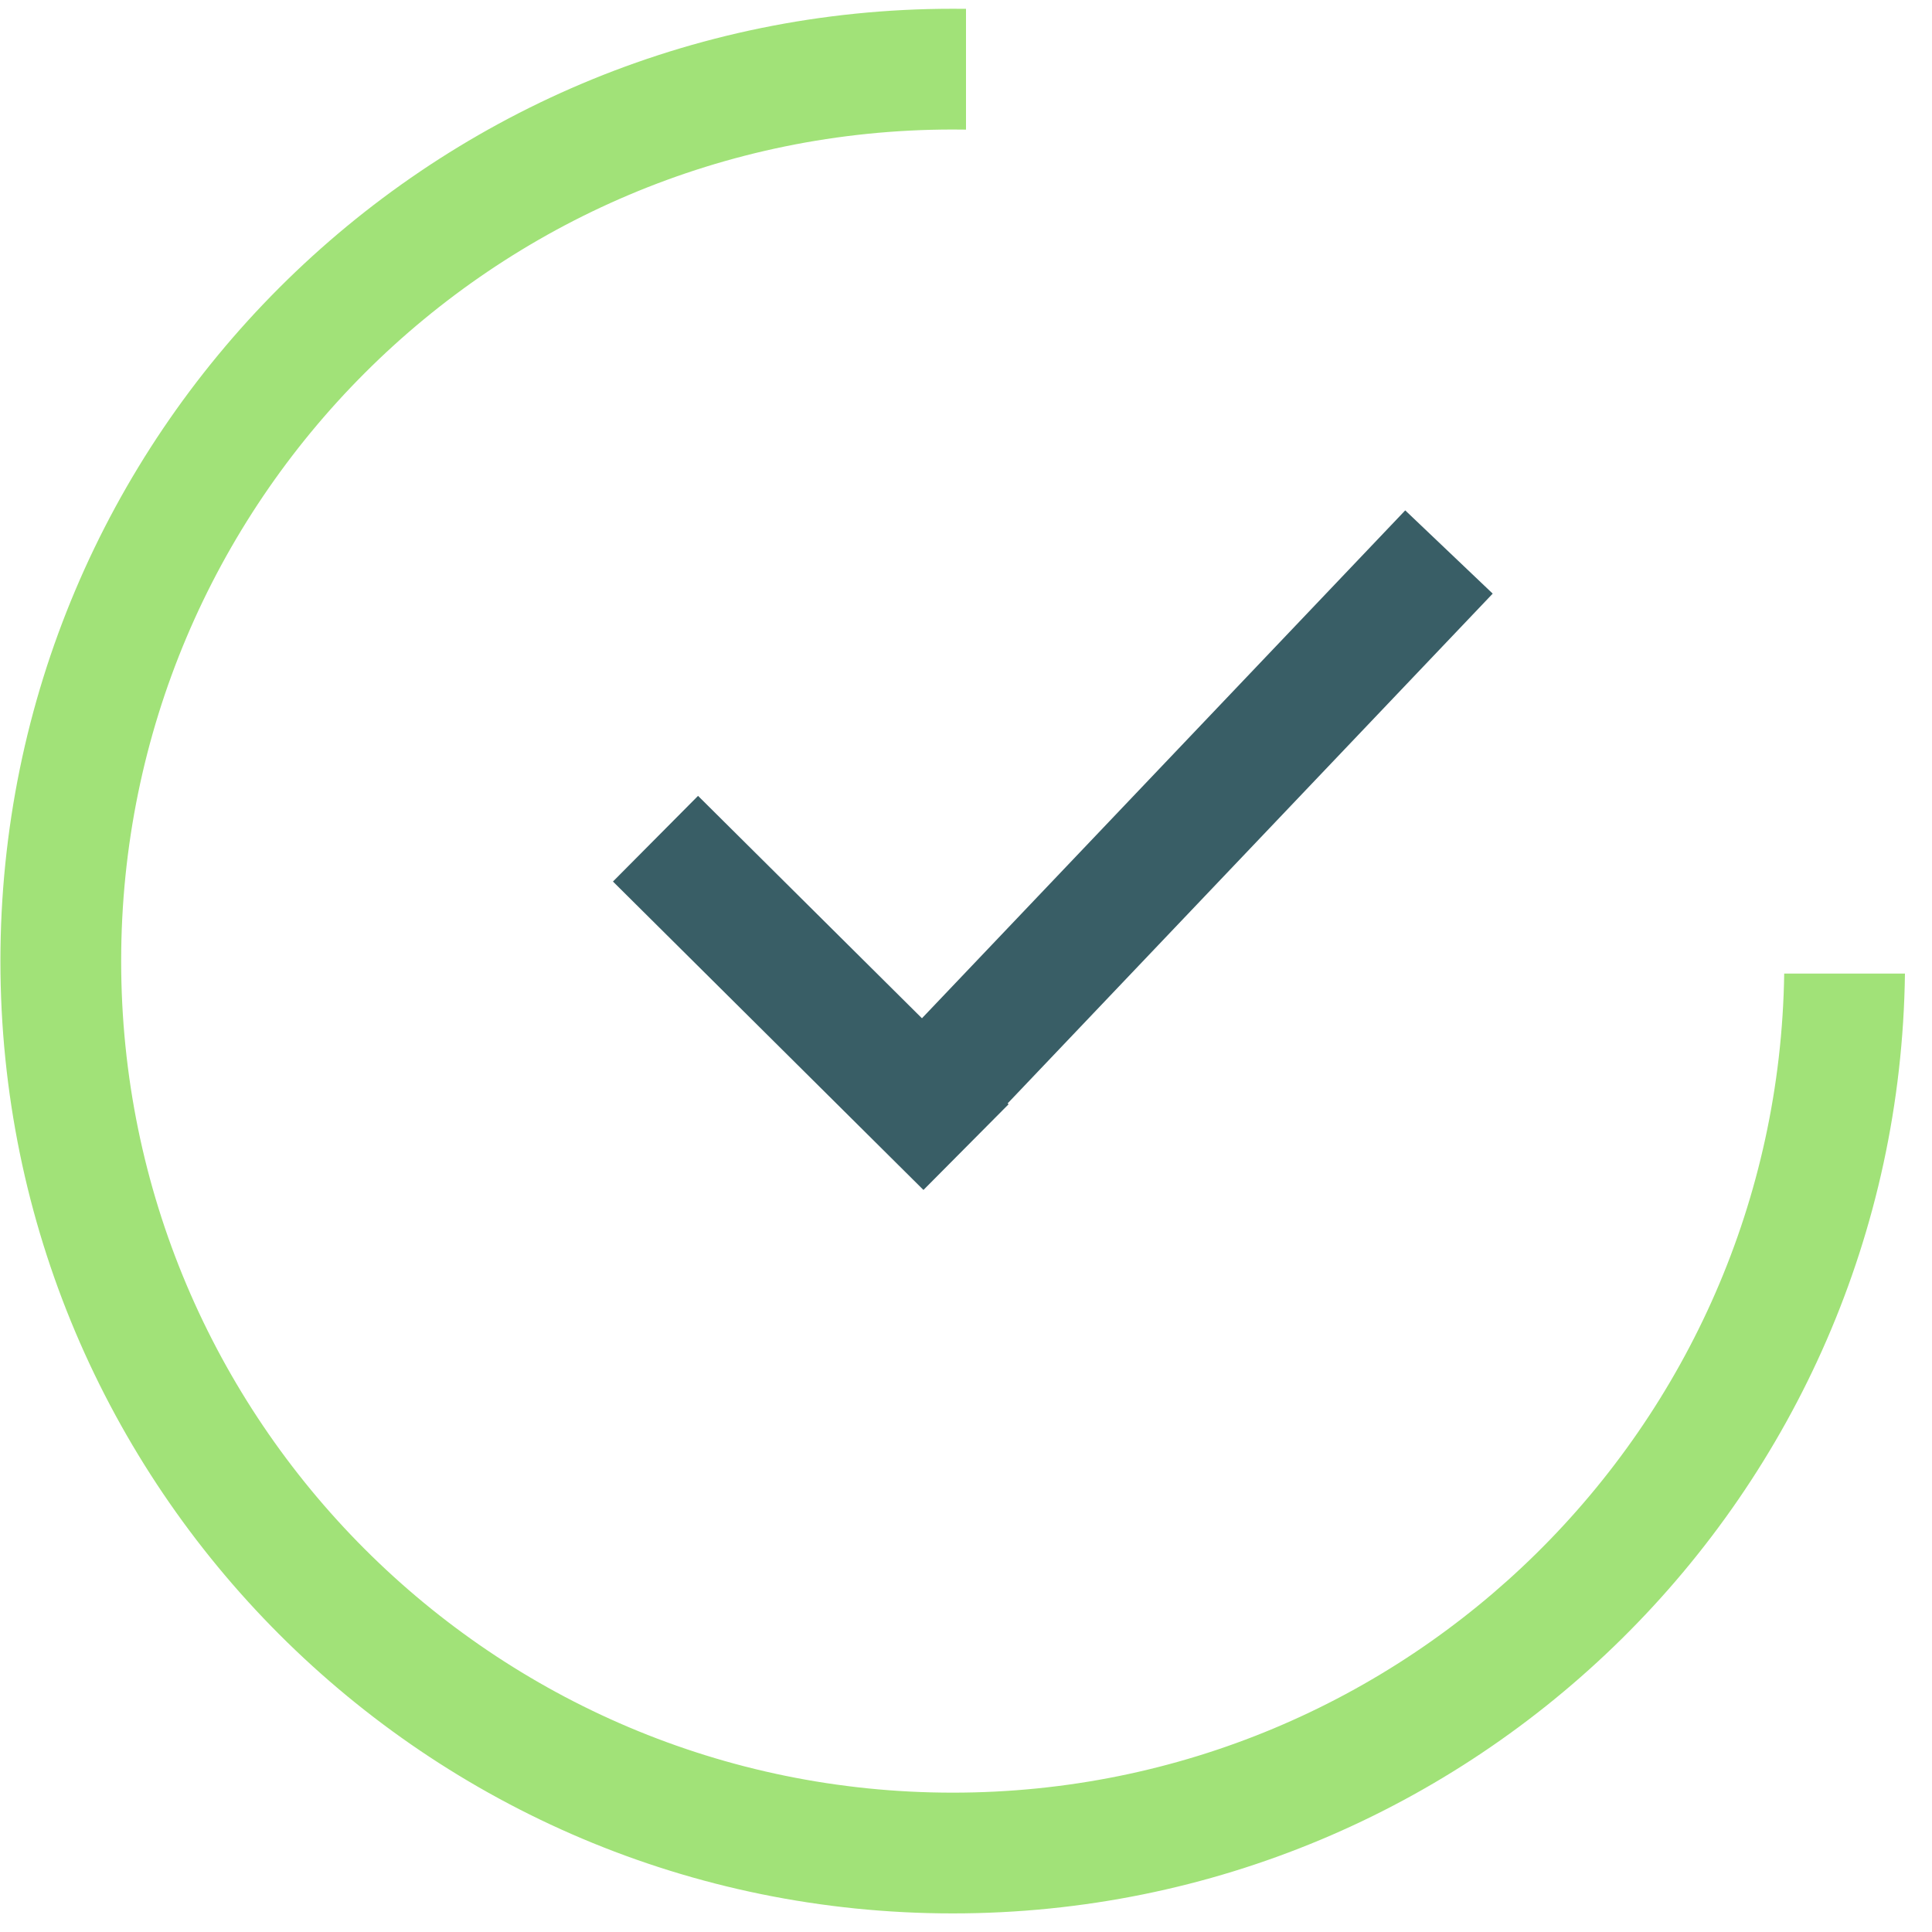
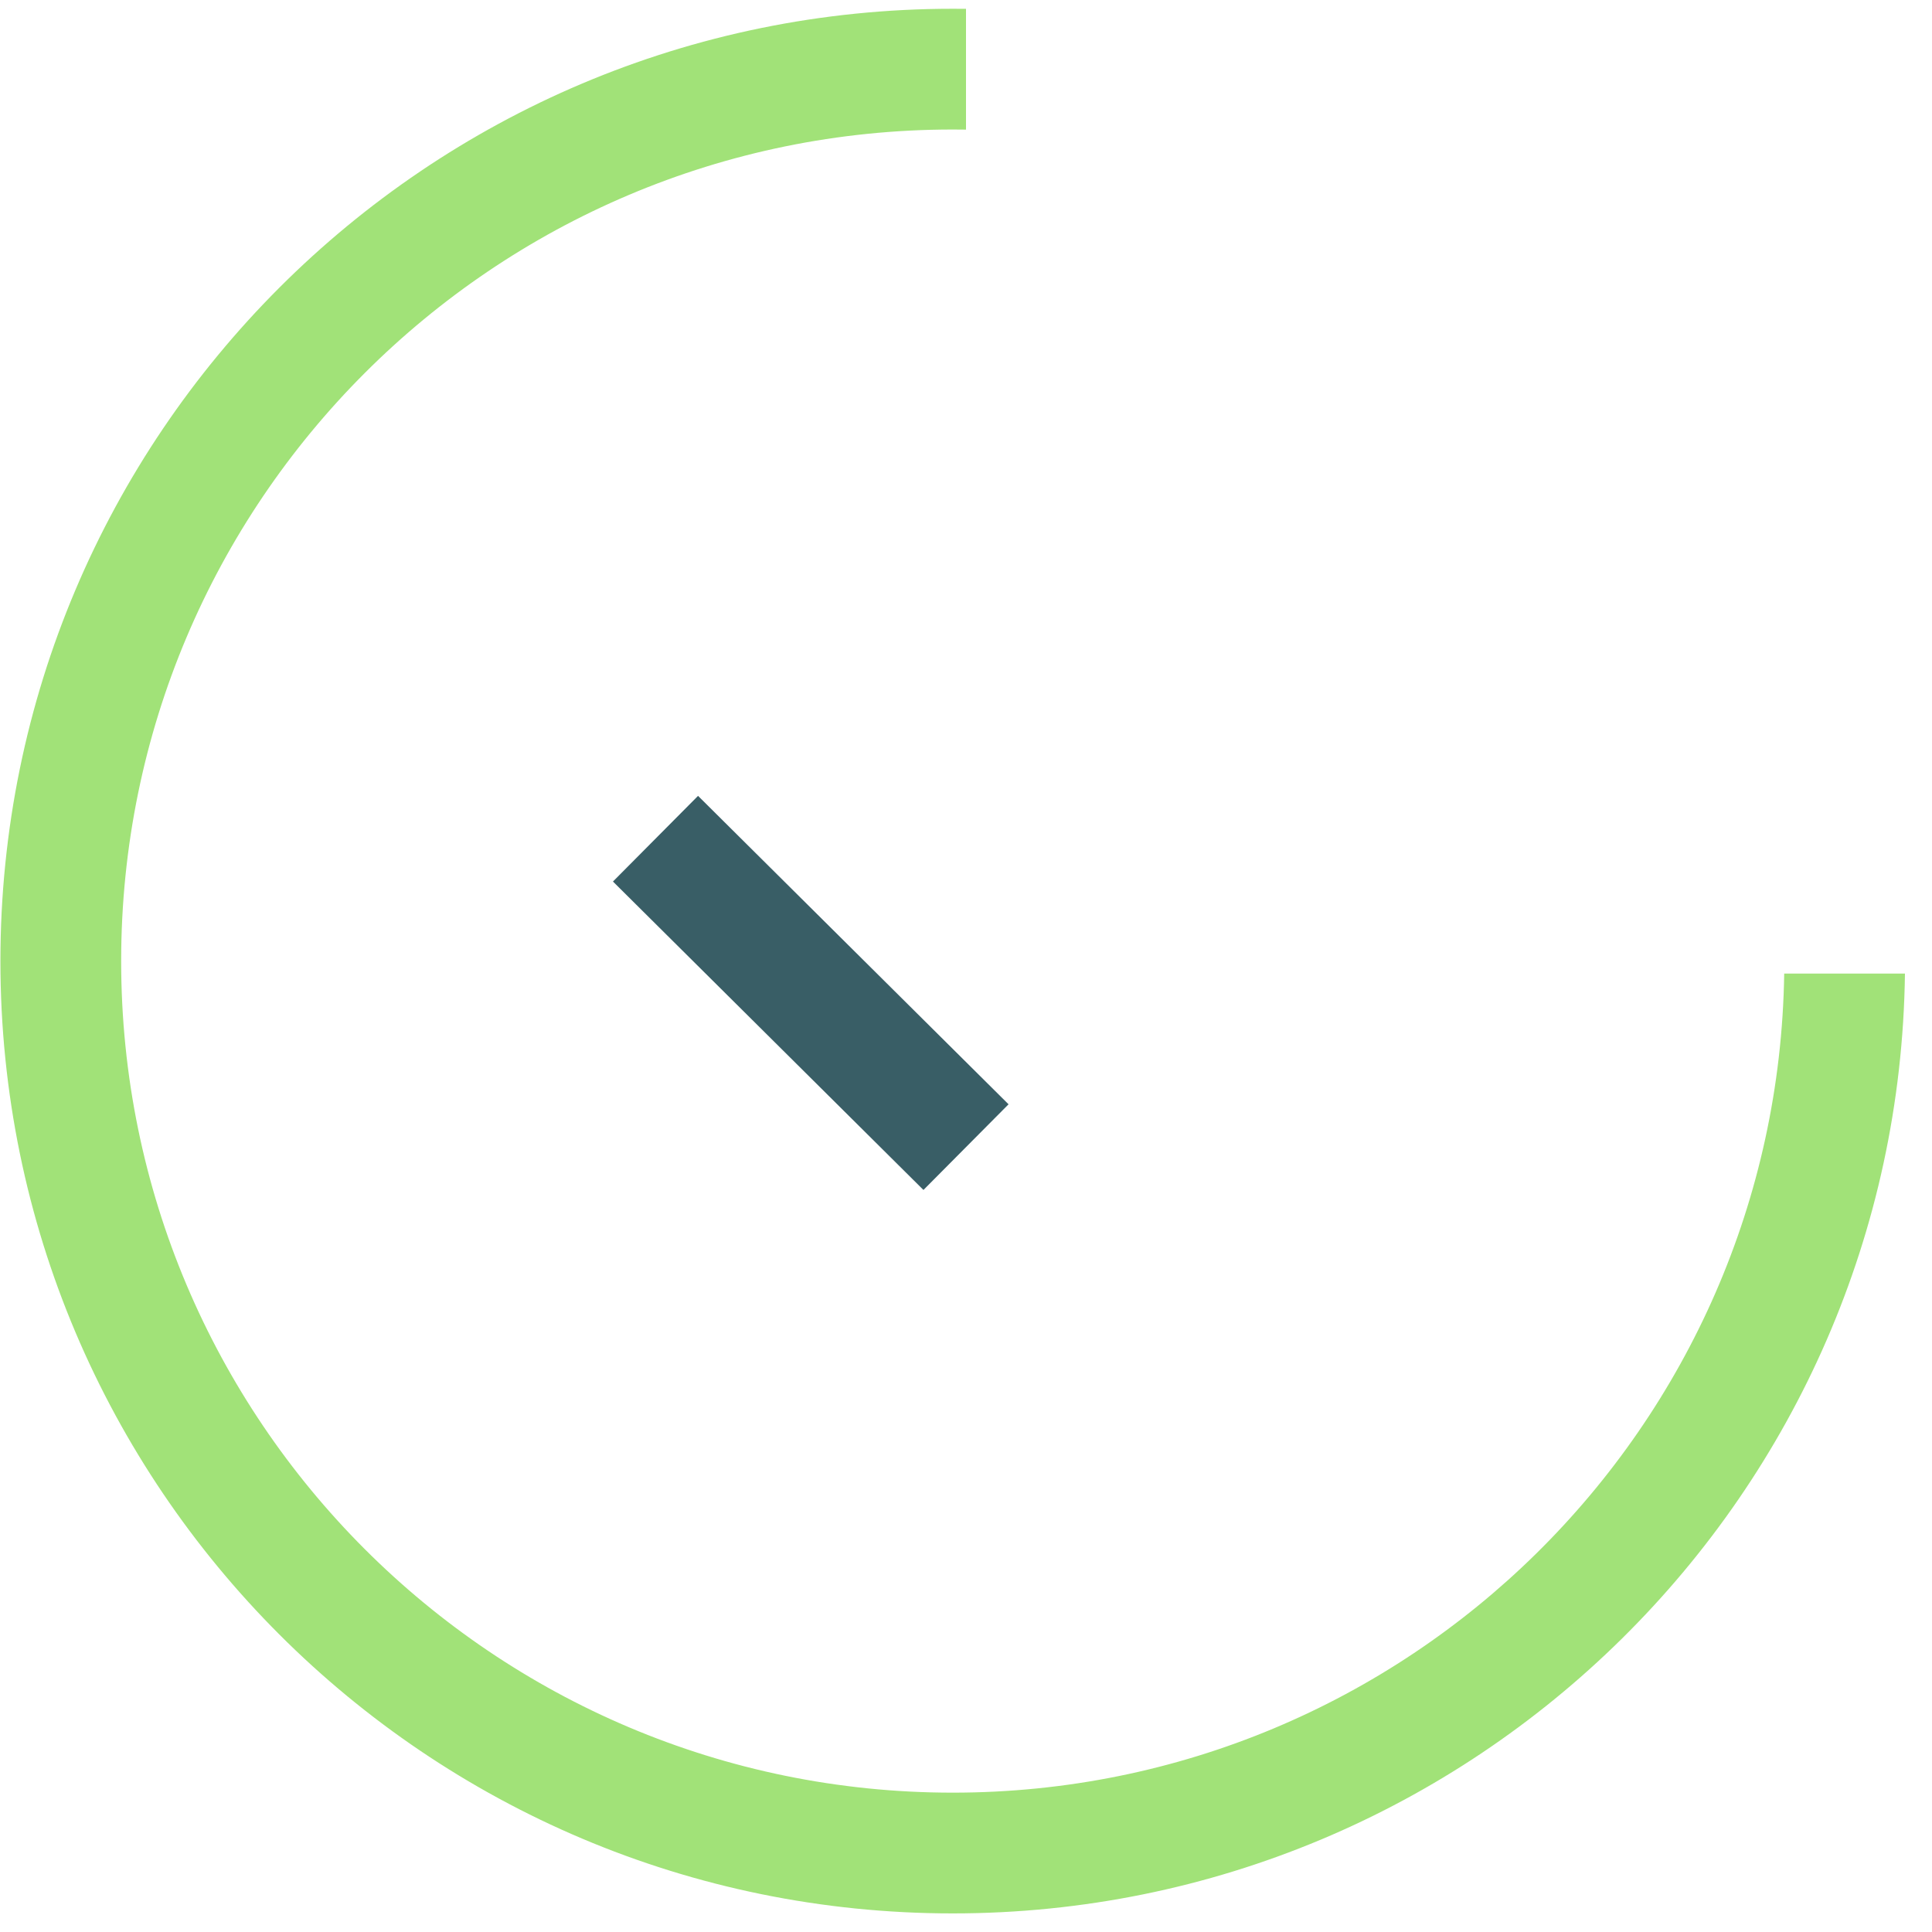
<svg xmlns="http://www.w3.org/2000/svg" width="56" height="56" viewBox="0 0 56 56" fill="none">
-   <path fill-rule="evenodd" clip-rule="evenodd" d="M28 0.256C27.872 0.255 27.744 0.254 27.615 0.254C12.37 0.254 0.012 12.612 0.012 27.857C0.012 43.102 12.37 55.461 27.615 55.461C42.739 55.461 55.023 43.297 55.216 28.219H51.716C51.523 41.364 40.806 51.961 27.615 51.961C14.303 51.961 3.512 41.169 3.512 27.857C3.512 14.545 14.303 3.754 27.615 3.754C27.744 3.754 27.872 3.755 28 3.757V0.256Z" fill="#A1E278" />
-   <path d="M27.25 31.5L41.999 16" stroke="#395E66" stroke-width="3.5" />
+   <path fill-rule="evenodd" clip-rule="evenodd" d="M28 0.256C27.872 0.255 27.744 0.254 27.615 0.254C12.37 0.254 0.012 12.612 0.012 27.857C0.012 43.102 12.37 55.461 27.615 55.461C42.739 55.461 55.023 43.297 55.216 28.219H51.716C51.523 41.364 40.806 51.961 27.615 51.961C14.303 51.961 3.512 41.169 3.512 27.857C3.512 14.545 14.303 3.754 27.615 3.754C27.744 3.754 27.872 3.755 28 3.757V0.256" fill="#A1E278" />
  <path d="M28 33.25L19 24.31" stroke="#395E66" stroke-width="3.5" />
</svg>